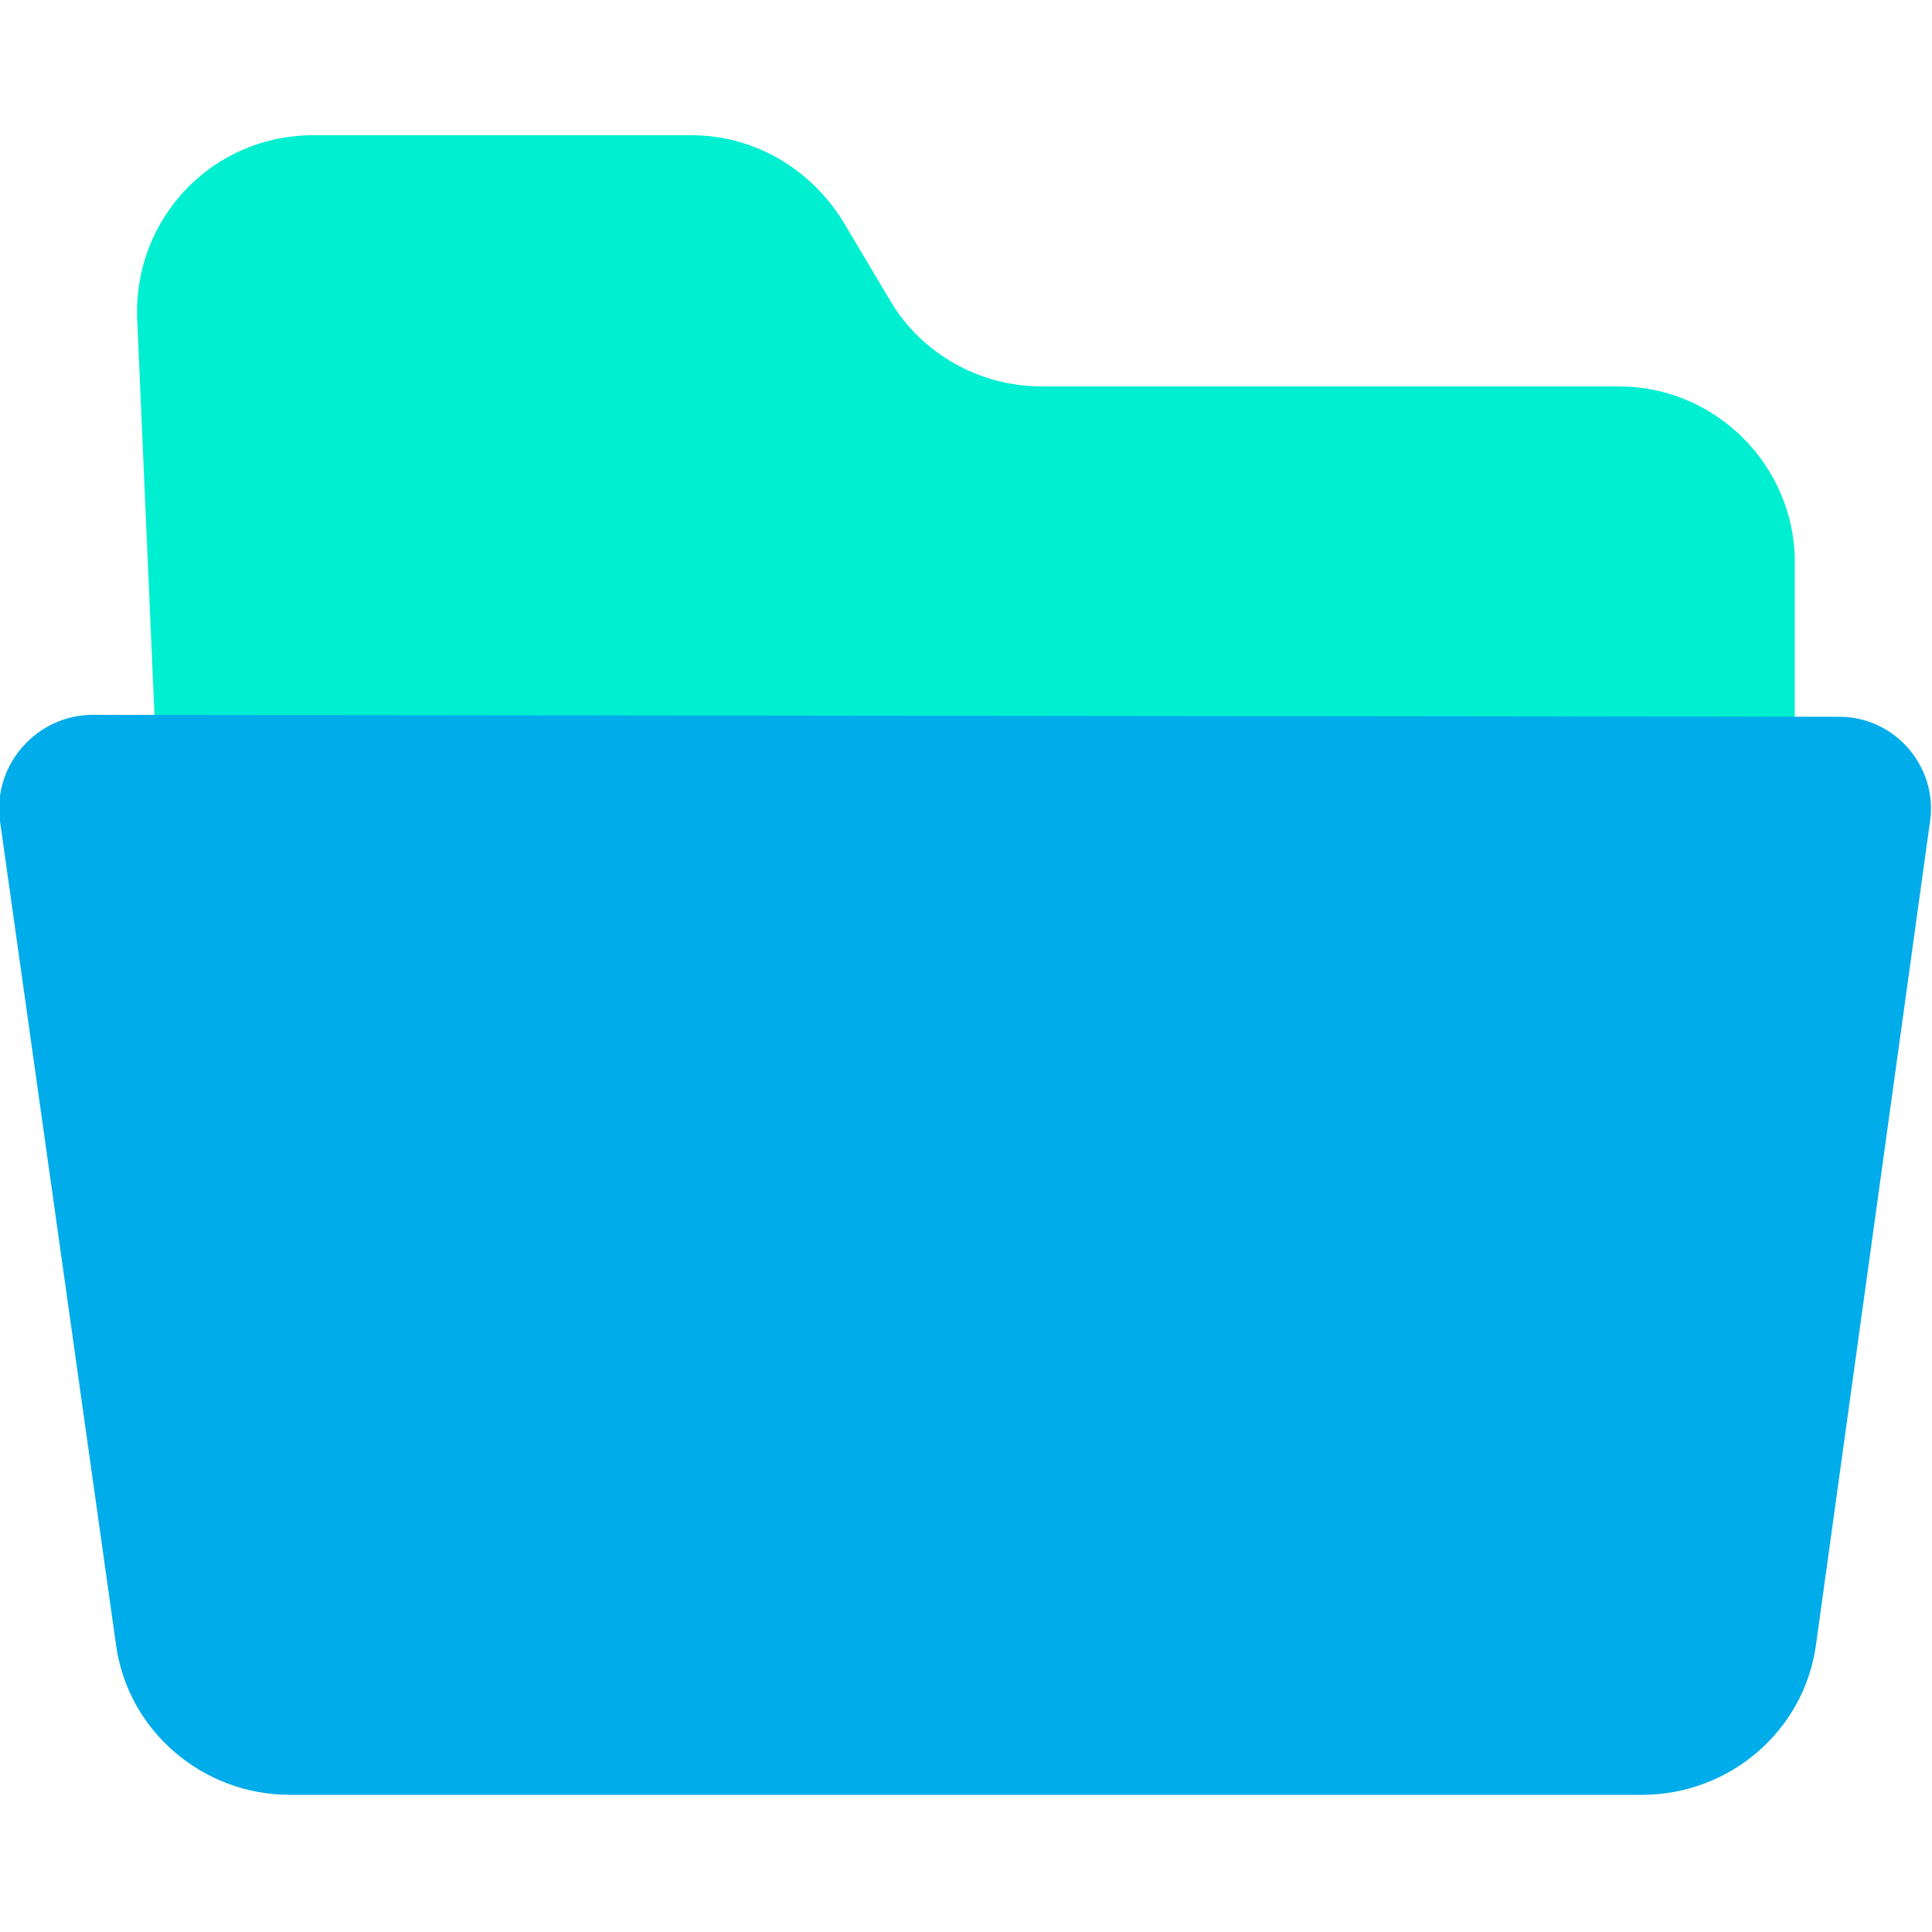
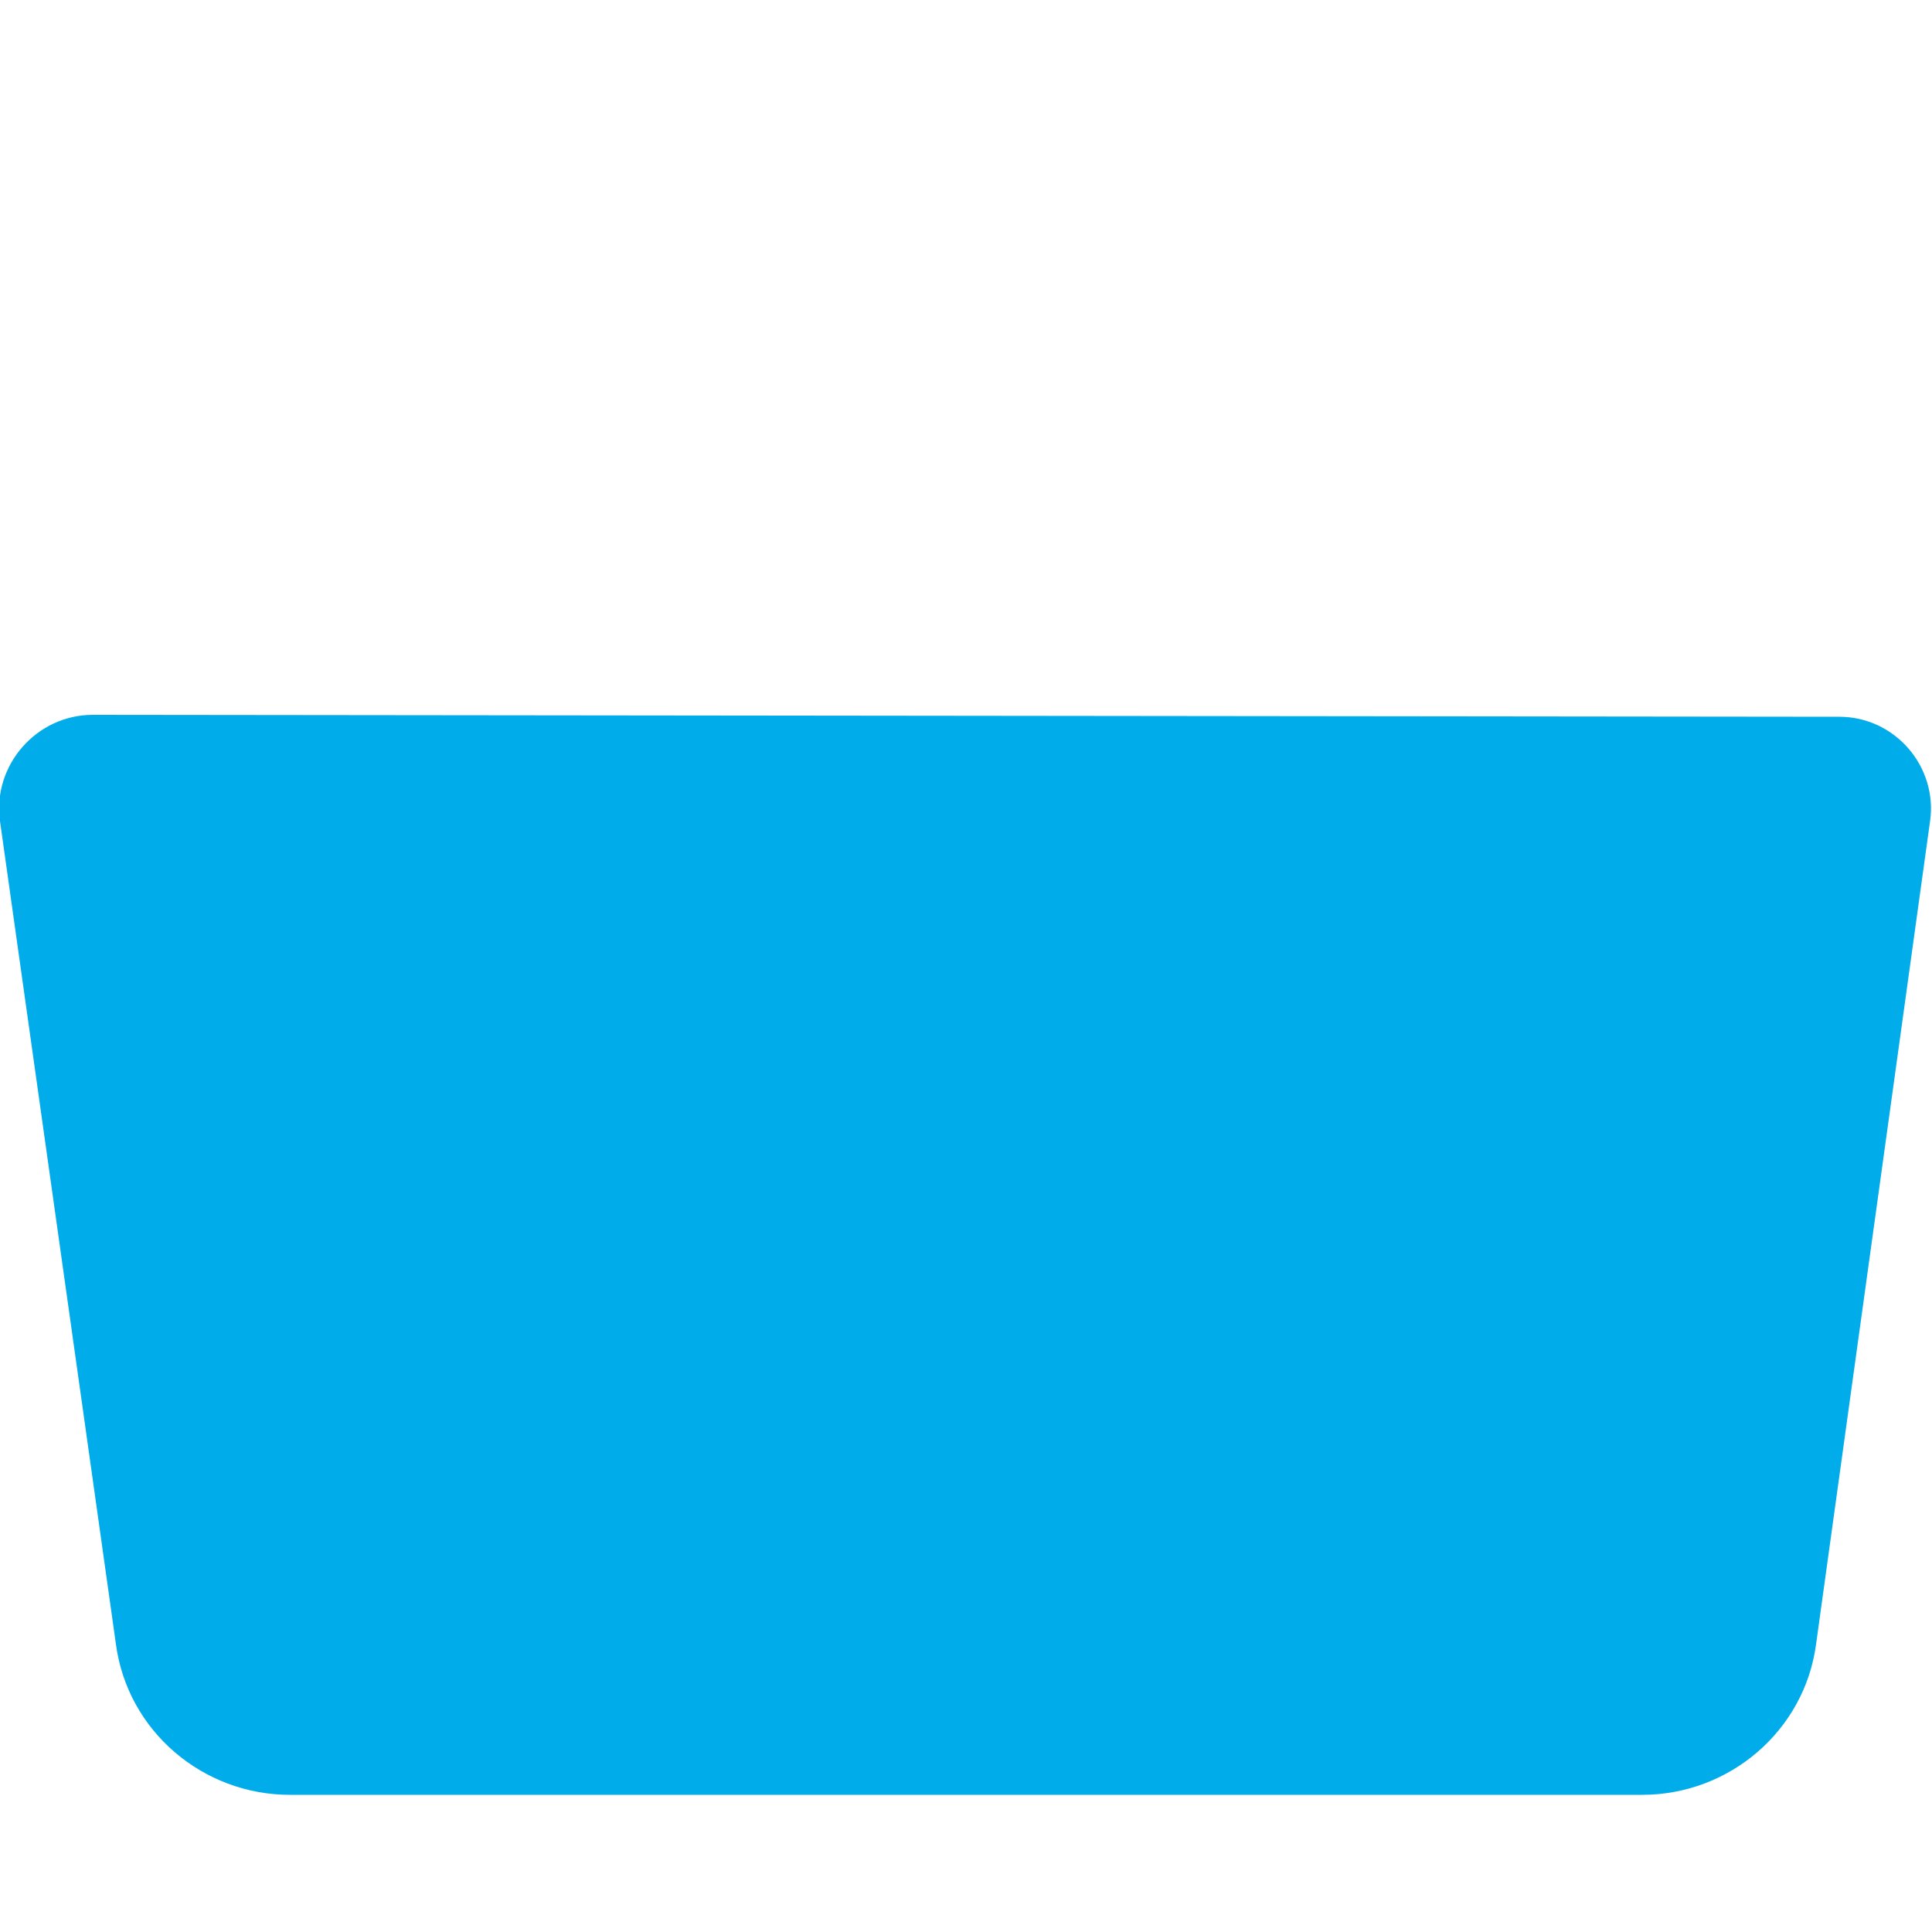
<svg xmlns="http://www.w3.org/2000/svg" viewBox="0 0 100 100">
-   <path d="M92.9 29.1v10.3H8.1l-1-22.9C6.9 11.3 11 7 16.2 7h19.6c3.2 0 6.1 1.7 7.8 4.4l2.5 4.2c1.6 2.7 4.6 4.4 7.8 4.4h29.9c5 0 9.1 4.1 9.1 9.1z" fill="#00efd1" />
  <path d="M95.2 37.1c2.9 0 5.1 2.6 4.7 5.4L94 85.1c-.6 4.5-4.5 7.8-9 7.8H15c-4.5 0-8.4-3.3-9-7.8L0 42.5C-.4 39.6 1.9 37 4.8 37l90.4.1z" fill="#00acea" />
</svg>